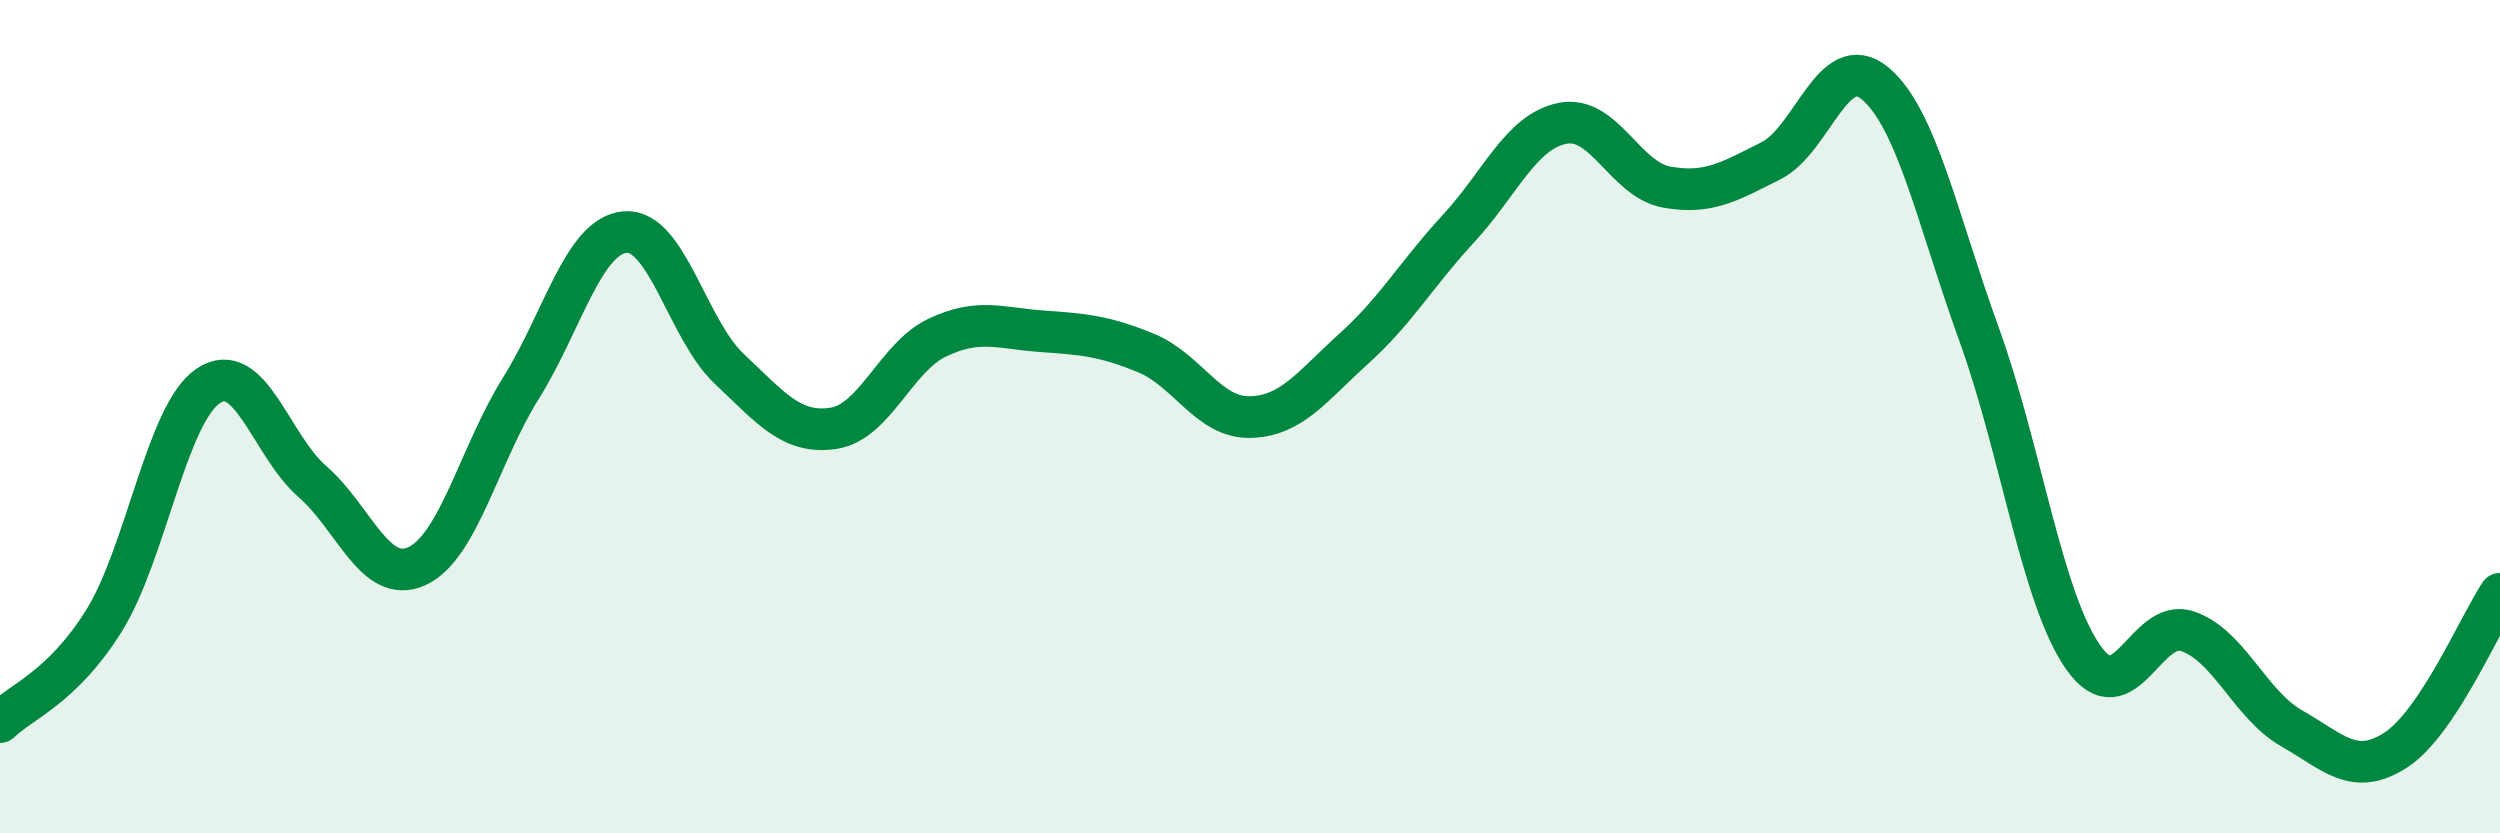
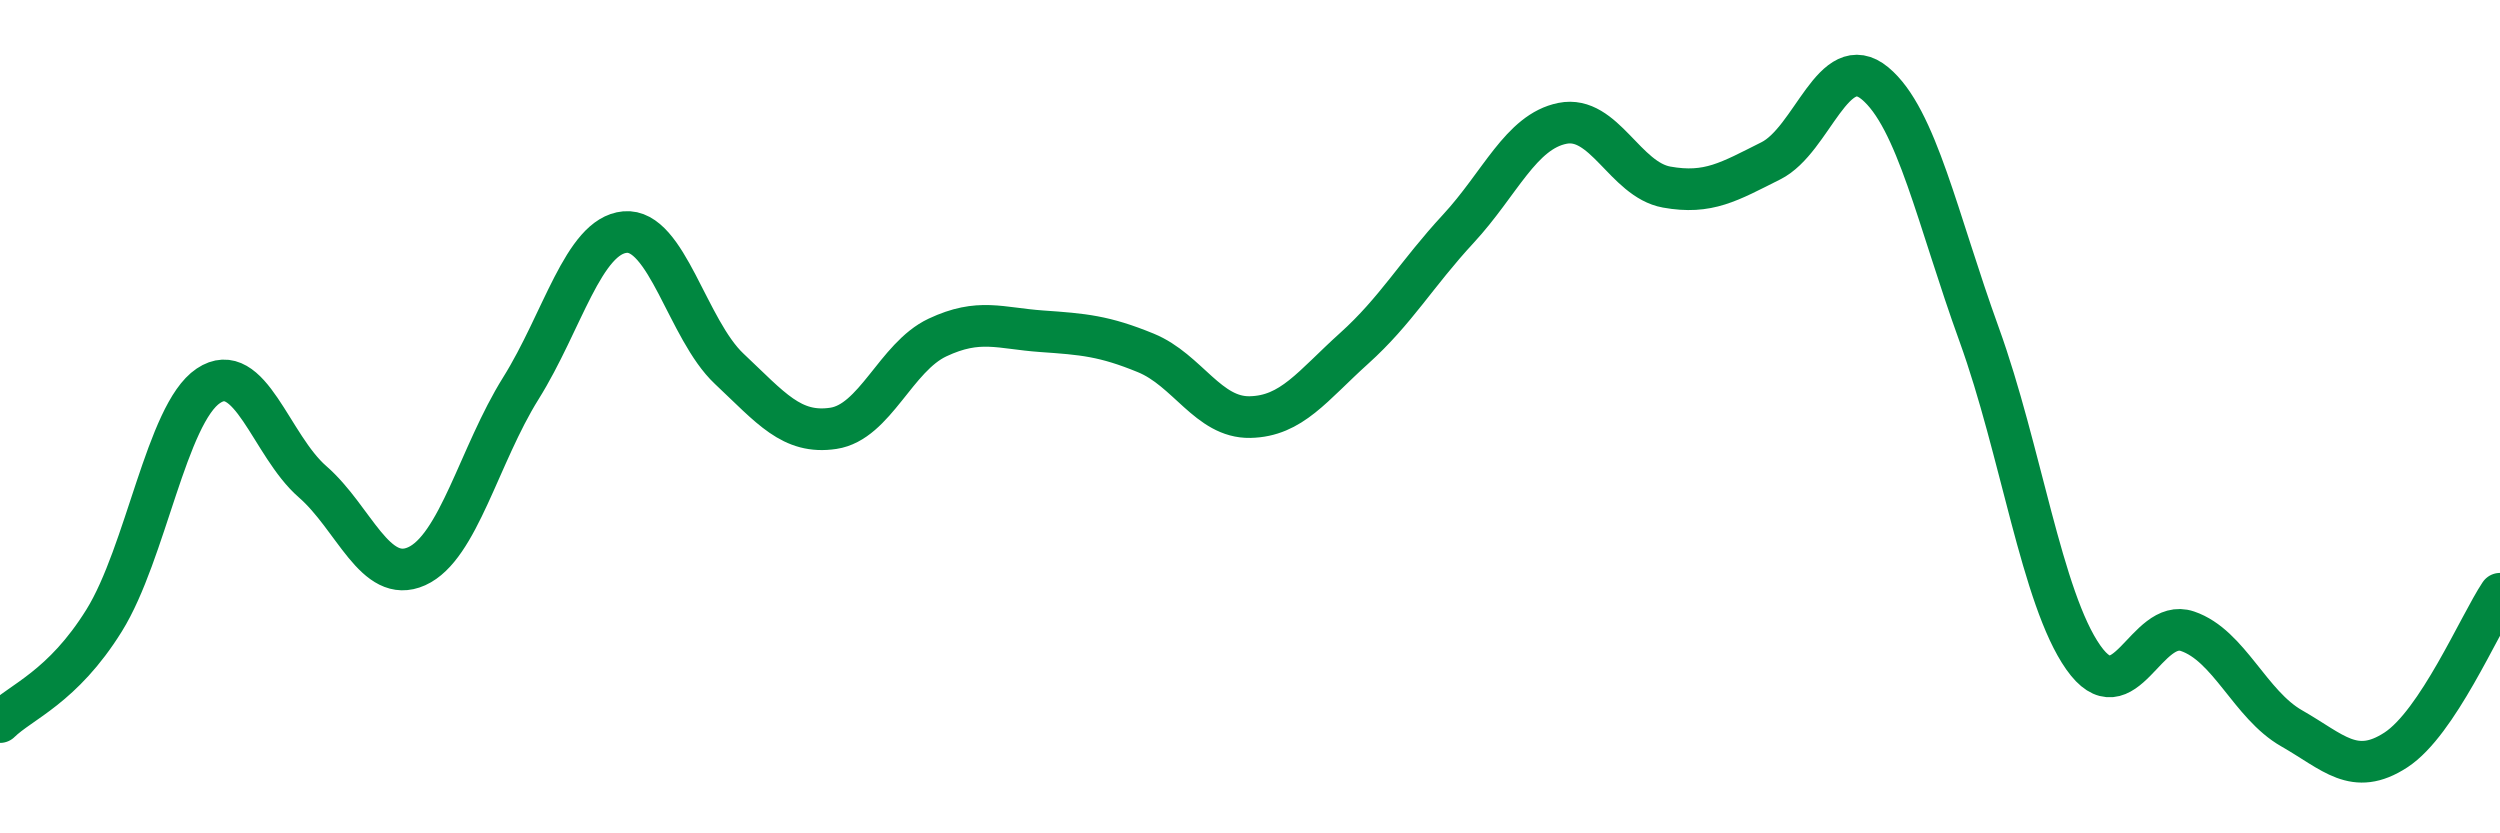
<svg xmlns="http://www.w3.org/2000/svg" width="60" height="20" viewBox="0 0 60 20">
-   <path d="M 0,17.33 C 0.5,16.84 1.5,16.5 2.5,14.89 C 3.5,13.28 4,9.93 5,9.26 C 6,8.59 6.5,10.69 7.5,11.56 C 8.5,12.43 9,14.04 10,13.59 C 11,13.14 11.5,10.92 12.5,9.32 C 13.5,7.72 14,5.66 15,5.57 C 16,5.48 16.5,7.91 17.5,8.85 C 18.5,9.79 19,10.43 20,10.28 C 21,10.13 21.5,8.57 22.5,8.1 C 23.5,7.63 24,7.88 25,7.95 C 26,8.02 26.5,8.06 27.5,8.47 C 28.5,8.88 29,10.03 30,10.01 C 31,9.99 31.5,9.26 32.5,8.36 C 33.5,7.46 34,6.57 35,5.49 C 36,4.41 36.5,3.16 37.5,2.96 C 38.5,2.76 39,4.31 40,4.49 C 41,4.67 41.5,4.36 42.5,3.86 C 43.5,3.36 44,1.17 45,2 C 46,2.83 46.5,5.27 47.5,8.03 C 48.5,10.79 49,14.36 50,15.78 C 51,17.2 51.5,14.81 52.5,15.15 C 53.5,15.49 54,16.91 55,17.48 C 56,18.05 56.5,18.65 57.5,18 C 58.5,17.35 59.5,15 60,14.25L60 20L0 20Z" fill="#008740" opacity="0.1" stroke-linecap="round" stroke-linejoin="round" />
  <path d="M 0,17.33 C 0.5,16.84 1.5,16.5 2.5,14.89 C 3.5,13.28 4,9.93 5,9.26 C 6,8.59 6.5,10.69 7.5,11.56 C 8.5,12.43 9,14.04 10,13.59 C 11,13.14 11.5,10.92 12.5,9.32 C 13.5,7.72 14,5.66 15,5.57 C 16,5.48 16.5,7.91 17.5,8.85 C 18.5,9.79 19,10.43 20,10.28 C 21,10.13 21.5,8.57 22.5,8.1 C 23.5,7.63 24,7.88 25,7.95 C 26,8.02 26.5,8.06 27.5,8.47 C 28.5,8.88 29,10.03 30,10.01 C 31,9.99 31.5,9.26 32.5,8.36 C 33.5,7.46 34,6.57 35,5.49 C 36,4.41 36.5,3.16 37.5,2.96 C 38.5,2.76 39,4.31 40,4.49 C 41,4.67 41.5,4.36 42.5,3.86 C 43.5,3.36 44,1.17 45,2 C 46,2.83 46.5,5.27 47.5,8.03 C 48.5,10.79 49,14.36 50,15.78 C 51,17.2 51.5,14.81 52.5,15.15 C 53.5,15.49 54,16.91 55,17.48 C 56,18.05 56.5,18.65 57.5,18 C 58.5,17.35 59.5,15 60,14.25" stroke="#008740" stroke-width="1" fill="none" stroke-linecap="round" stroke-linejoin="round" />
</svg>